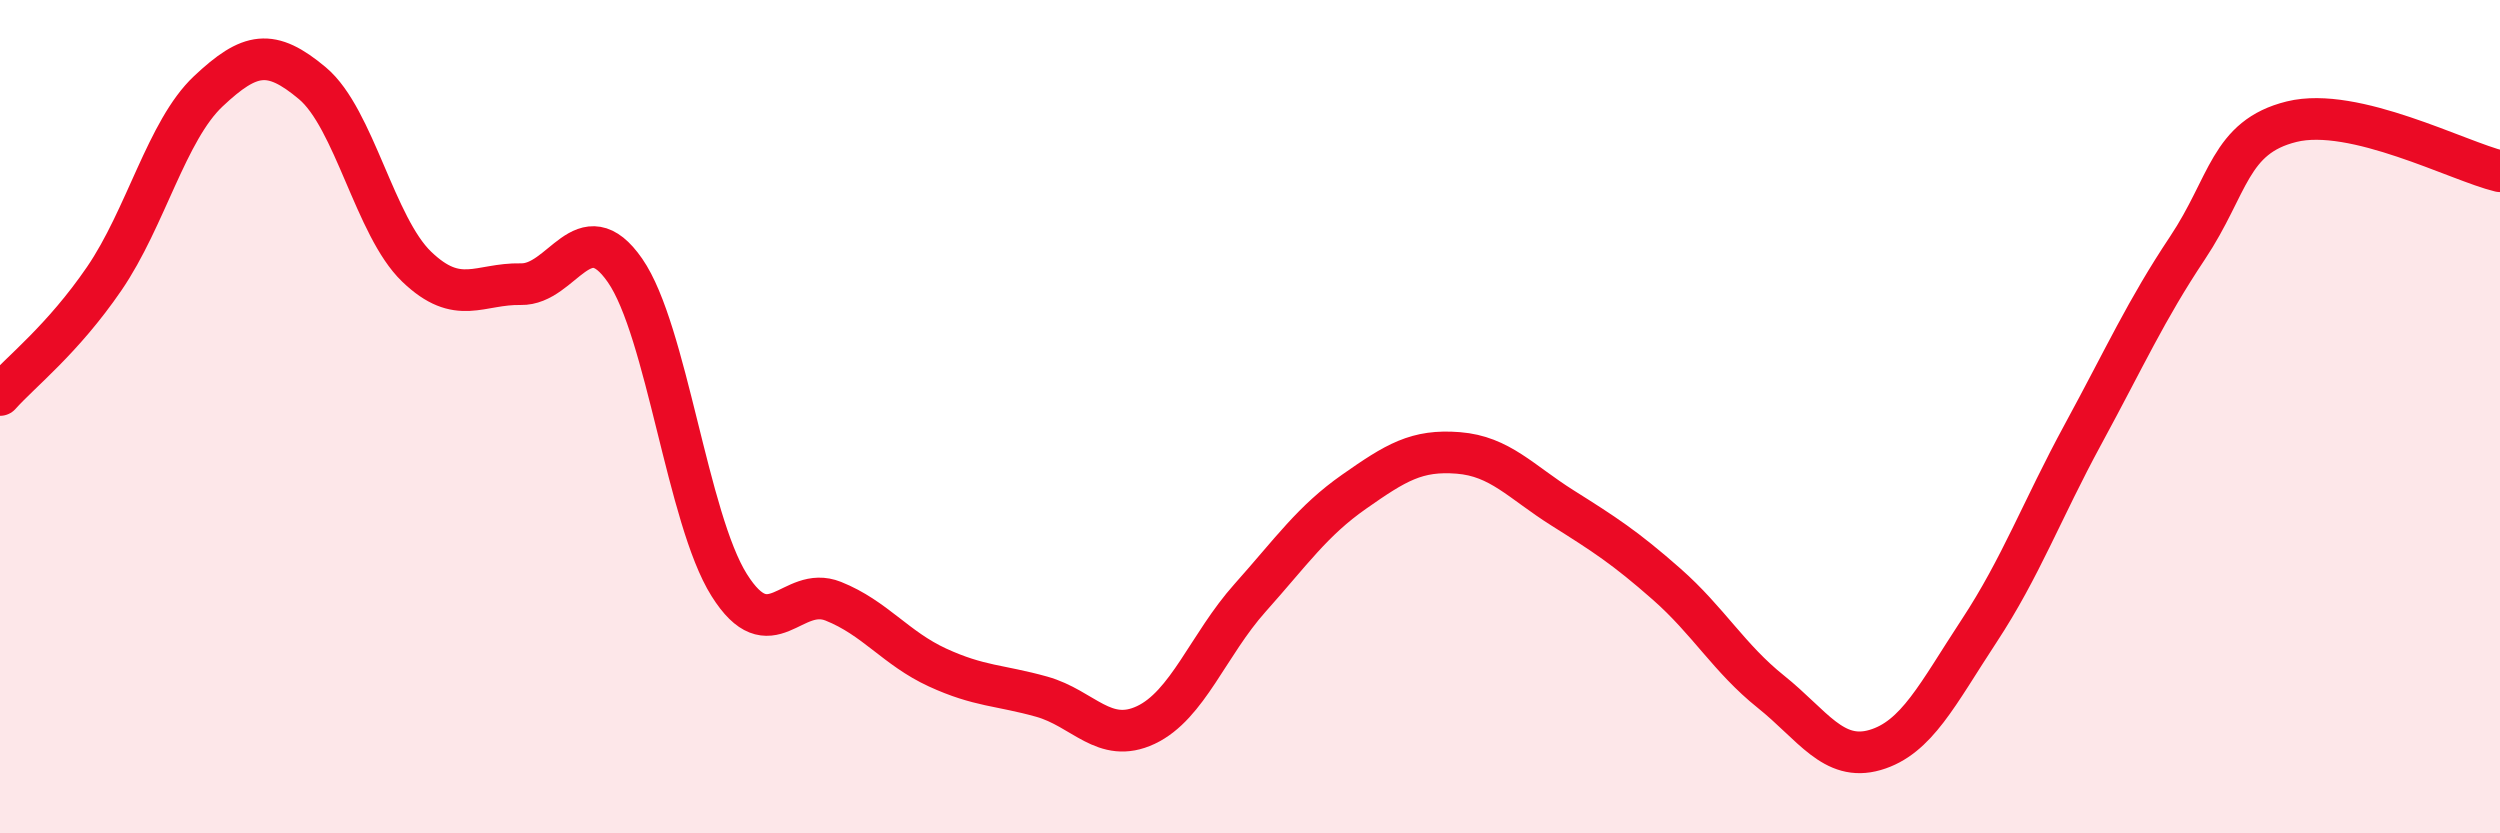
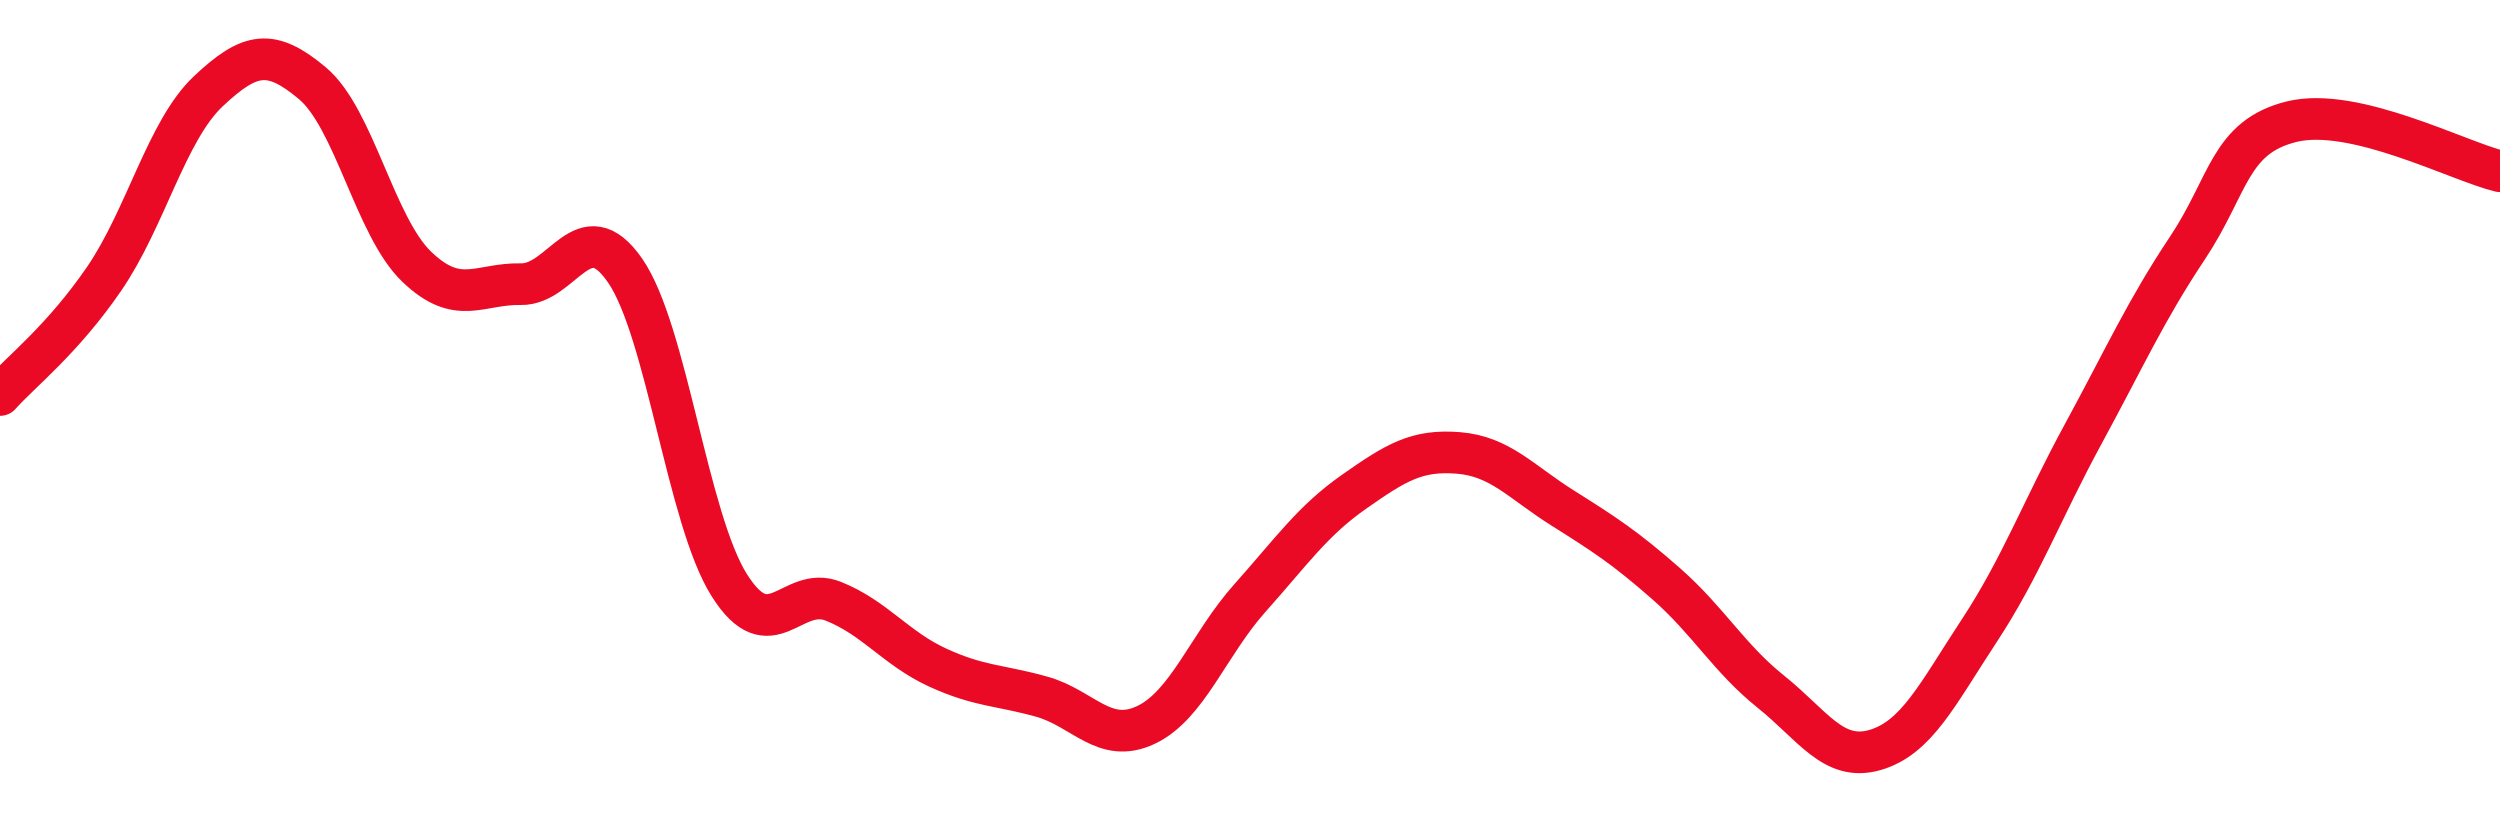
<svg xmlns="http://www.w3.org/2000/svg" width="60" height="20" viewBox="0 0 60 20">
-   <path d="M 0,9.48 C 0.5,8.92 1.5,8.15 2.5,6.69 C 3.5,5.23 4,3.13 5,2.19 C 6,1.25 6.5,1.16 7.5,2 C 8.5,2.84 9,5.44 10,6.4 C 11,7.36 11.5,6.8 12.5,6.82 C 13.5,6.84 14,5.05 15,6.49 C 16,7.93 16.5,12.45 17.5,14.04 C 18.5,15.63 19,14.03 20,14.43 C 21,14.83 21.5,15.56 22.5,16.02 C 23.5,16.48 24,16.44 25,16.72 C 26,17 26.5,17.87 27.5,17.4 C 28.5,16.93 29,15.47 30,14.35 C 31,13.23 31.5,12.5 32.5,11.8 C 33.5,11.1 34,10.79 35,10.87 C 36,10.95 36.5,11.56 37.5,12.19 C 38.5,12.82 39,13.14 40,14.02 C 41,14.9 41.5,15.8 42.5,16.6 C 43.5,17.4 44,18.29 45,18 C 46,17.71 46.5,16.66 47.5,15.14 C 48.5,13.62 49,12.25 50,10.41 C 51,8.57 51.5,7.45 52.5,5.95 C 53.5,4.45 53.5,3.29 55,2.92 C 56.5,2.55 59,3.87 60,4.11L60 20L0 20Z" fill="#EB0A25" opacity="0.1" stroke-linecap="round" stroke-linejoin="round" />
  <path d="M 0,9.48 C 0.5,8.92 1.5,8.15 2.5,6.69 C 3.5,5.23 4,3.13 5,2.19 C 6,1.25 6.5,1.16 7.5,2 C 8.5,2.84 9,5.44 10,6.4 C 11,7.36 11.5,6.8 12.5,6.82 C 13.5,6.84 14,5.05 15,6.49 C 16,7.93 16.5,12.45 17.5,14.04 C 18.5,15.63 19,14.03 20,14.43 C 21,14.83 21.5,15.56 22.5,16.02 C 23.5,16.48 24,16.44 25,16.72 C 26,17 26.5,17.87 27.5,17.4 C 28.5,16.93 29,15.47 30,14.35 C 31,13.23 31.5,12.5 32.5,11.8 C 33.5,11.1 34,10.79 35,10.87 C 36,10.95 36.5,11.56 37.5,12.19 C 38.5,12.82 39,13.14 40,14.02 C 41,14.9 41.5,15.8 42.5,16.6 C 43.5,17.4 44,18.29 45,18 C 46,17.71 46.5,16.66 47.5,15.14 C 48.5,13.62 49,12.25 50,10.41 C 51,8.57 51.5,7.45 52.5,5.95 C 53.5,4.45 53.5,3.29 55,2.92 C 56.5,2.55 59,3.87 60,4.11" stroke="#EB0A25" stroke-width="1" fill="none" stroke-linecap="round" stroke-linejoin="round" />
</svg>